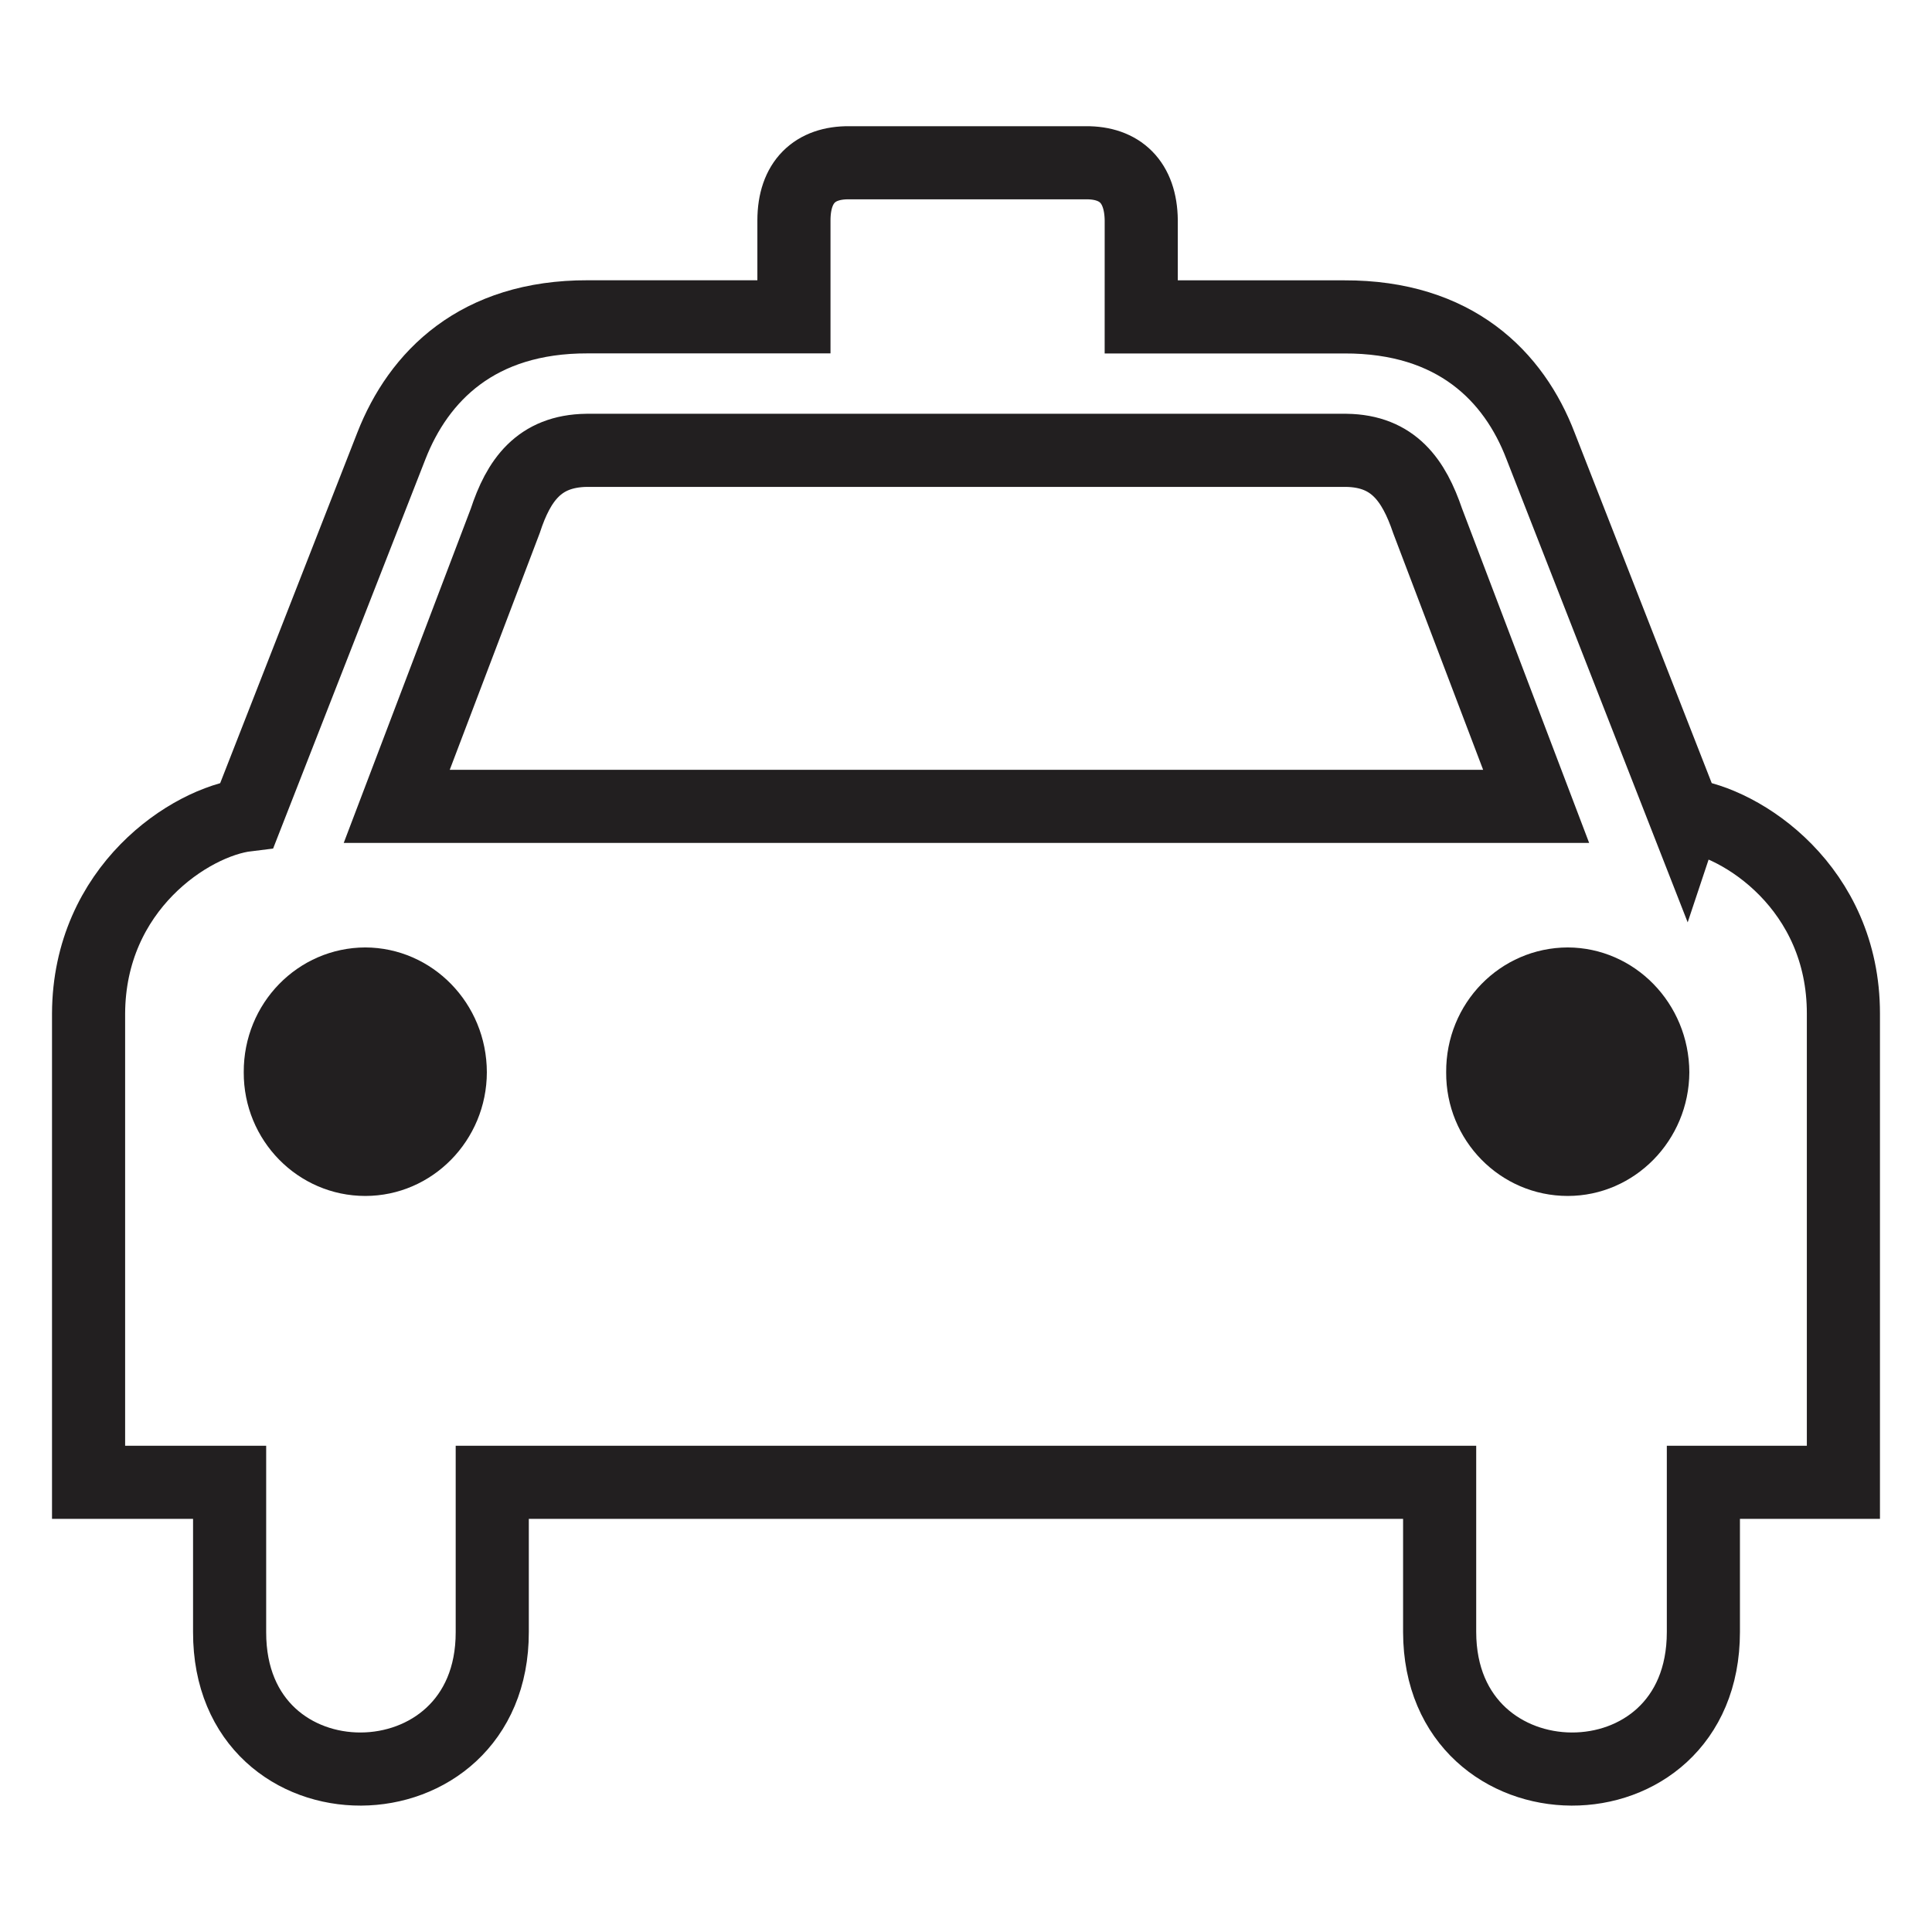
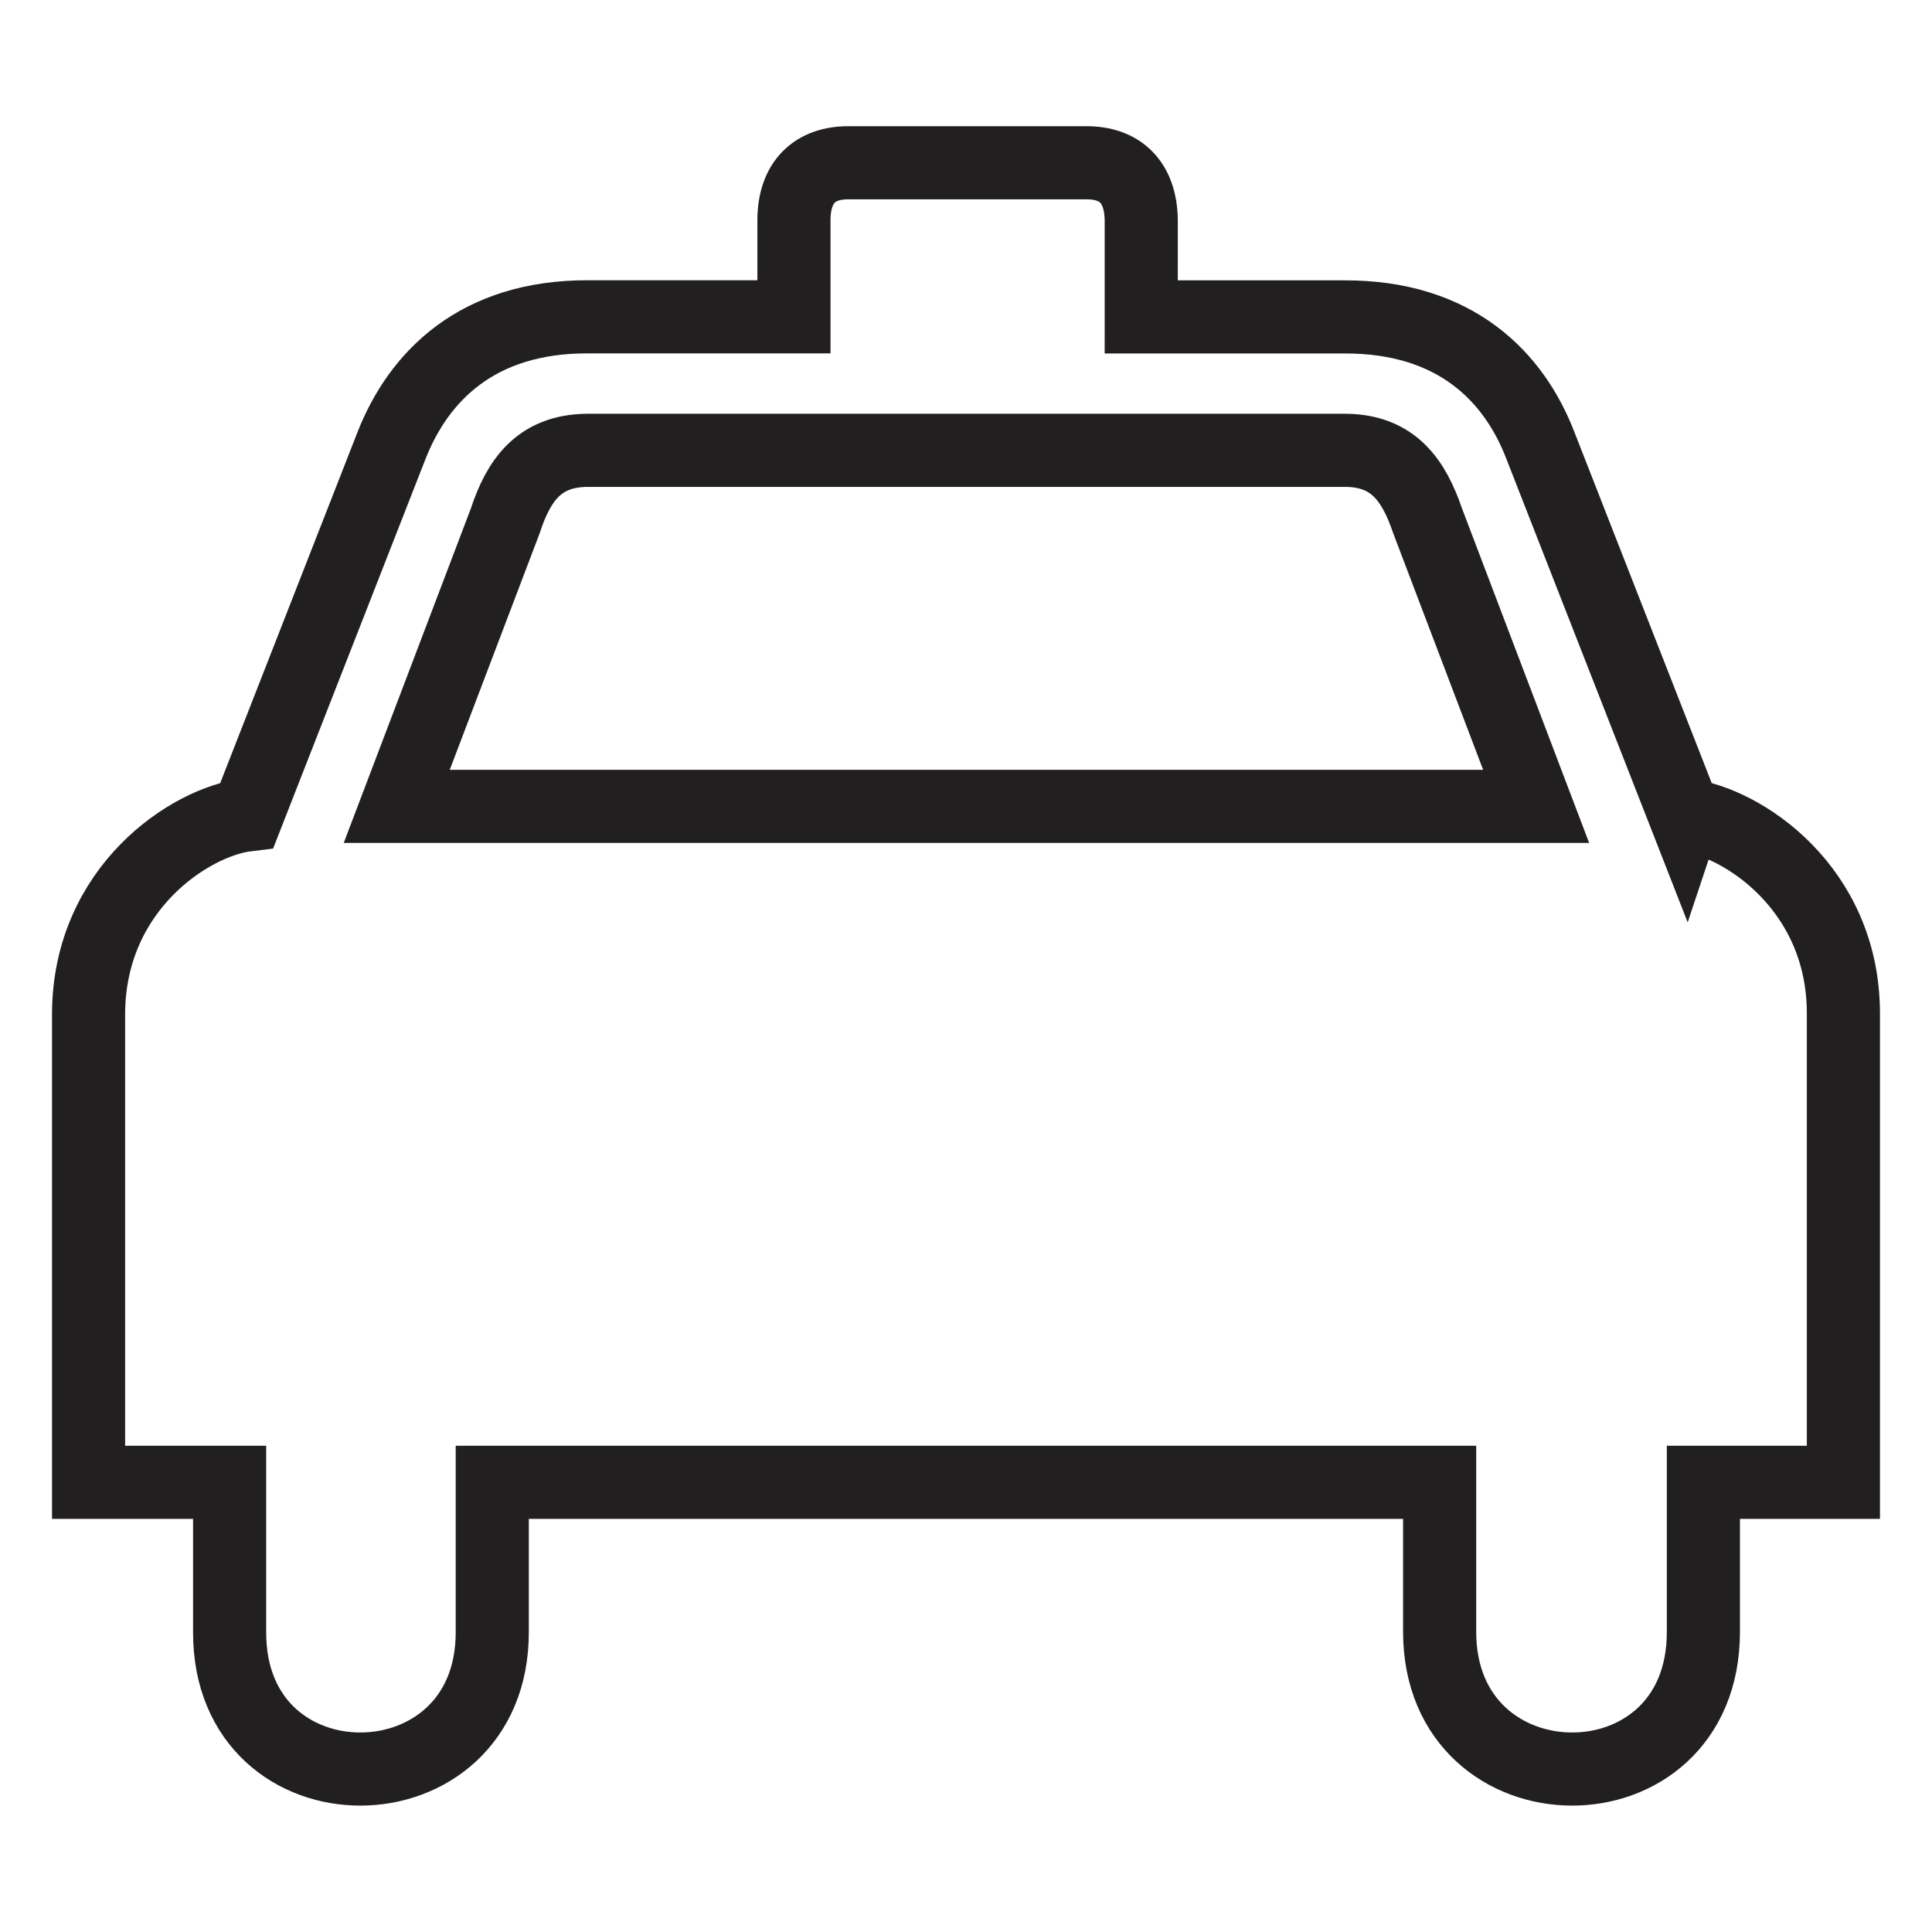
<svg xmlns="http://www.w3.org/2000/svg" width="800px" height="800px" version="1.1" viewBox="144 144 512 512">
  <defs>
    <clipPath id="a">
      <path d="m148.09 148.09h503.81v503.81h-503.81z" />
    </clipPath>
  </defs>
  <g clip-path="url(#a)">
    <path transform="matrix(19.377 0 0 19.377 148.09 148.09)" d="m22.833 10.935-1.974-5.046c-0.364-0.953-1.169-1.771-2.686-1.766h-2.776l2.02e-4 -1.321c-0.006-0.525-0.291-0.791-0.757-0.787h-3.236c-0.471-0.005-0.756 0.262-0.757 0.787v1.32h-2.82c-1.51-0.004-2.314 0.814-2.686 1.766l-1.974 5.046c-0.777 0.094-2.16 1.001-2.167 2.717v6.411h1.929v2.048c-0.005 2.513 3.596 2.483 3.592 0v-2.048h12.957v2.048c0.004 2.483 3.606 2.513 3.607 0v-2.048h1.915v-6.411c0.001-1.715-1.383-2.623-2.167-2.717zm-9.826-0.118h-7.792l1.484-3.904c0.182-0.554 0.46-0.956 1.113-0.965h10.389c0.646 0.009 0.924 0.41 1.113 0.965l1.484 3.904z" fill="none" stroke="#221f20" stroke-miterlimit="10" />
  </g>
-   <path d="m240.81 460.94c-17.852-0.004-32.293-14.723-32.215-32.781-0.082-18.289 14.355-33.02 32.215-33.078 17.746 0.066 32.176 14.793 32.211 33.078-0.031 18.059-14.461 32.777-32.211 32.781z" fill="#221f20" />
-   <path d="m559.47 460.94c-17.895-0.004-32.336-14.723-32.219-32.781-0.117-18.289 14.324-33.02 32.219-33.078 17.715 0.066 32.137 14.793 32.223 33.078-0.086 18.059-14.512 32.777-32.223 32.781z" fill="#221f20" />
</svg>